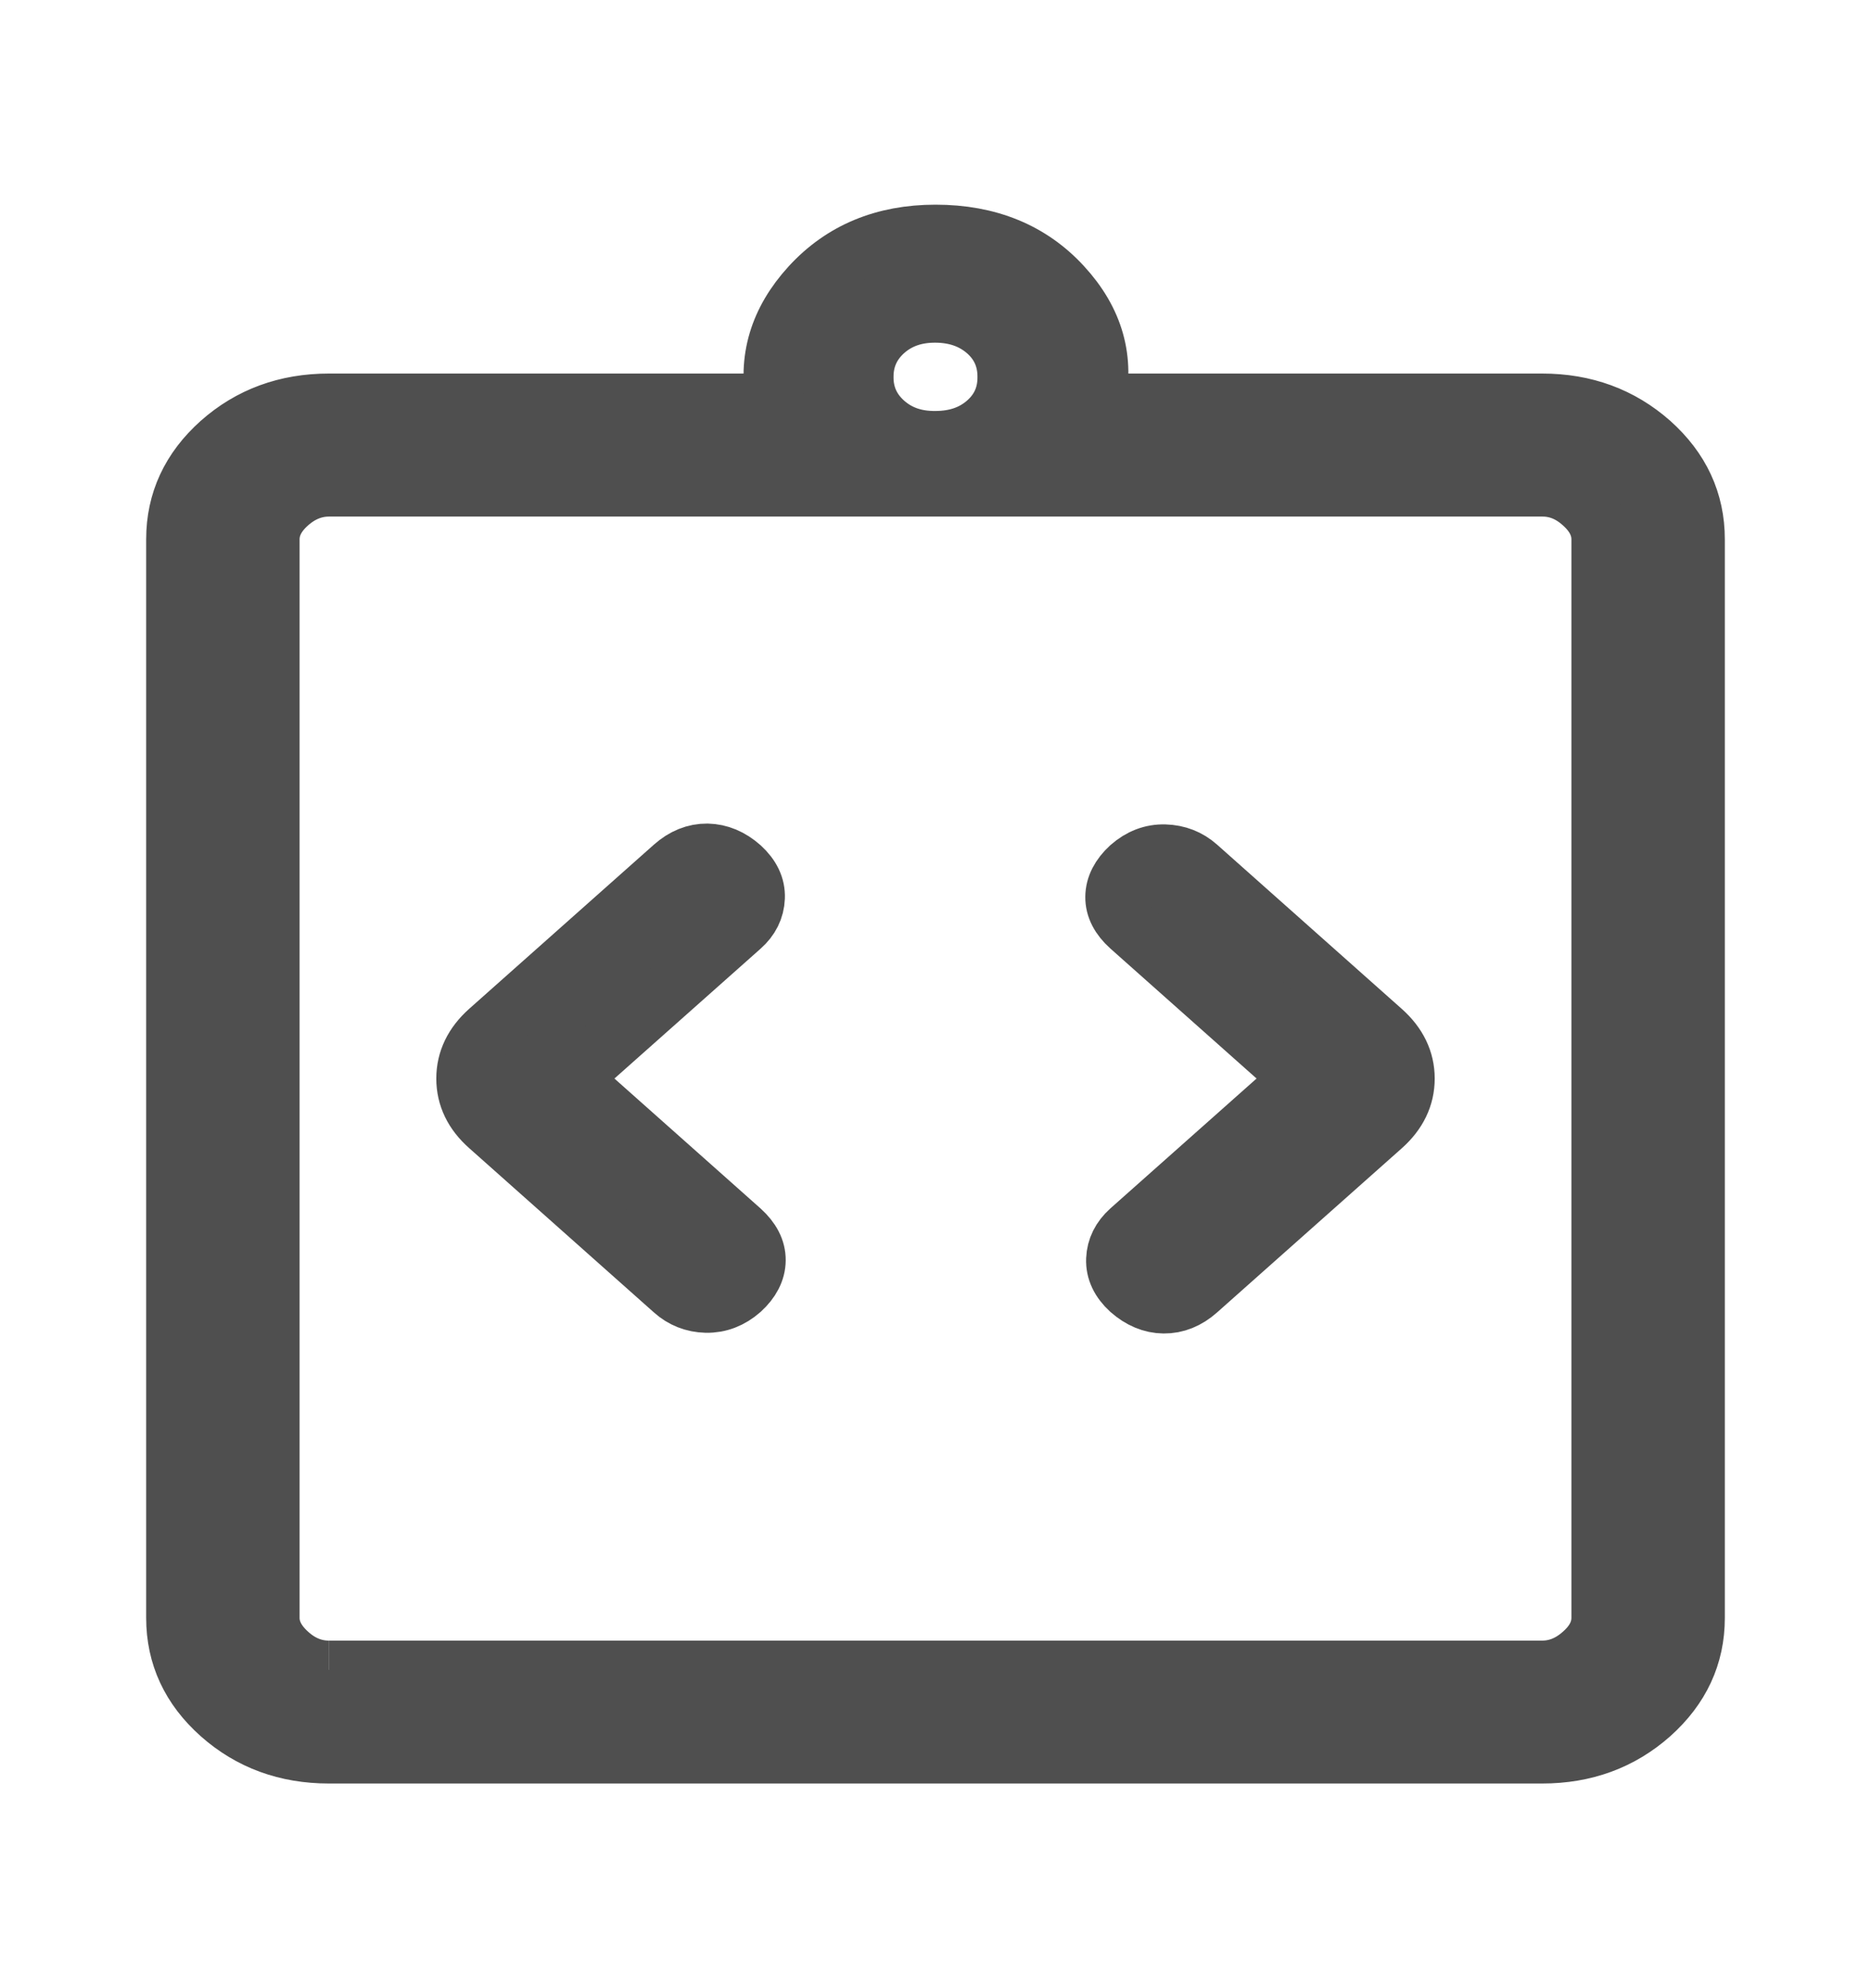
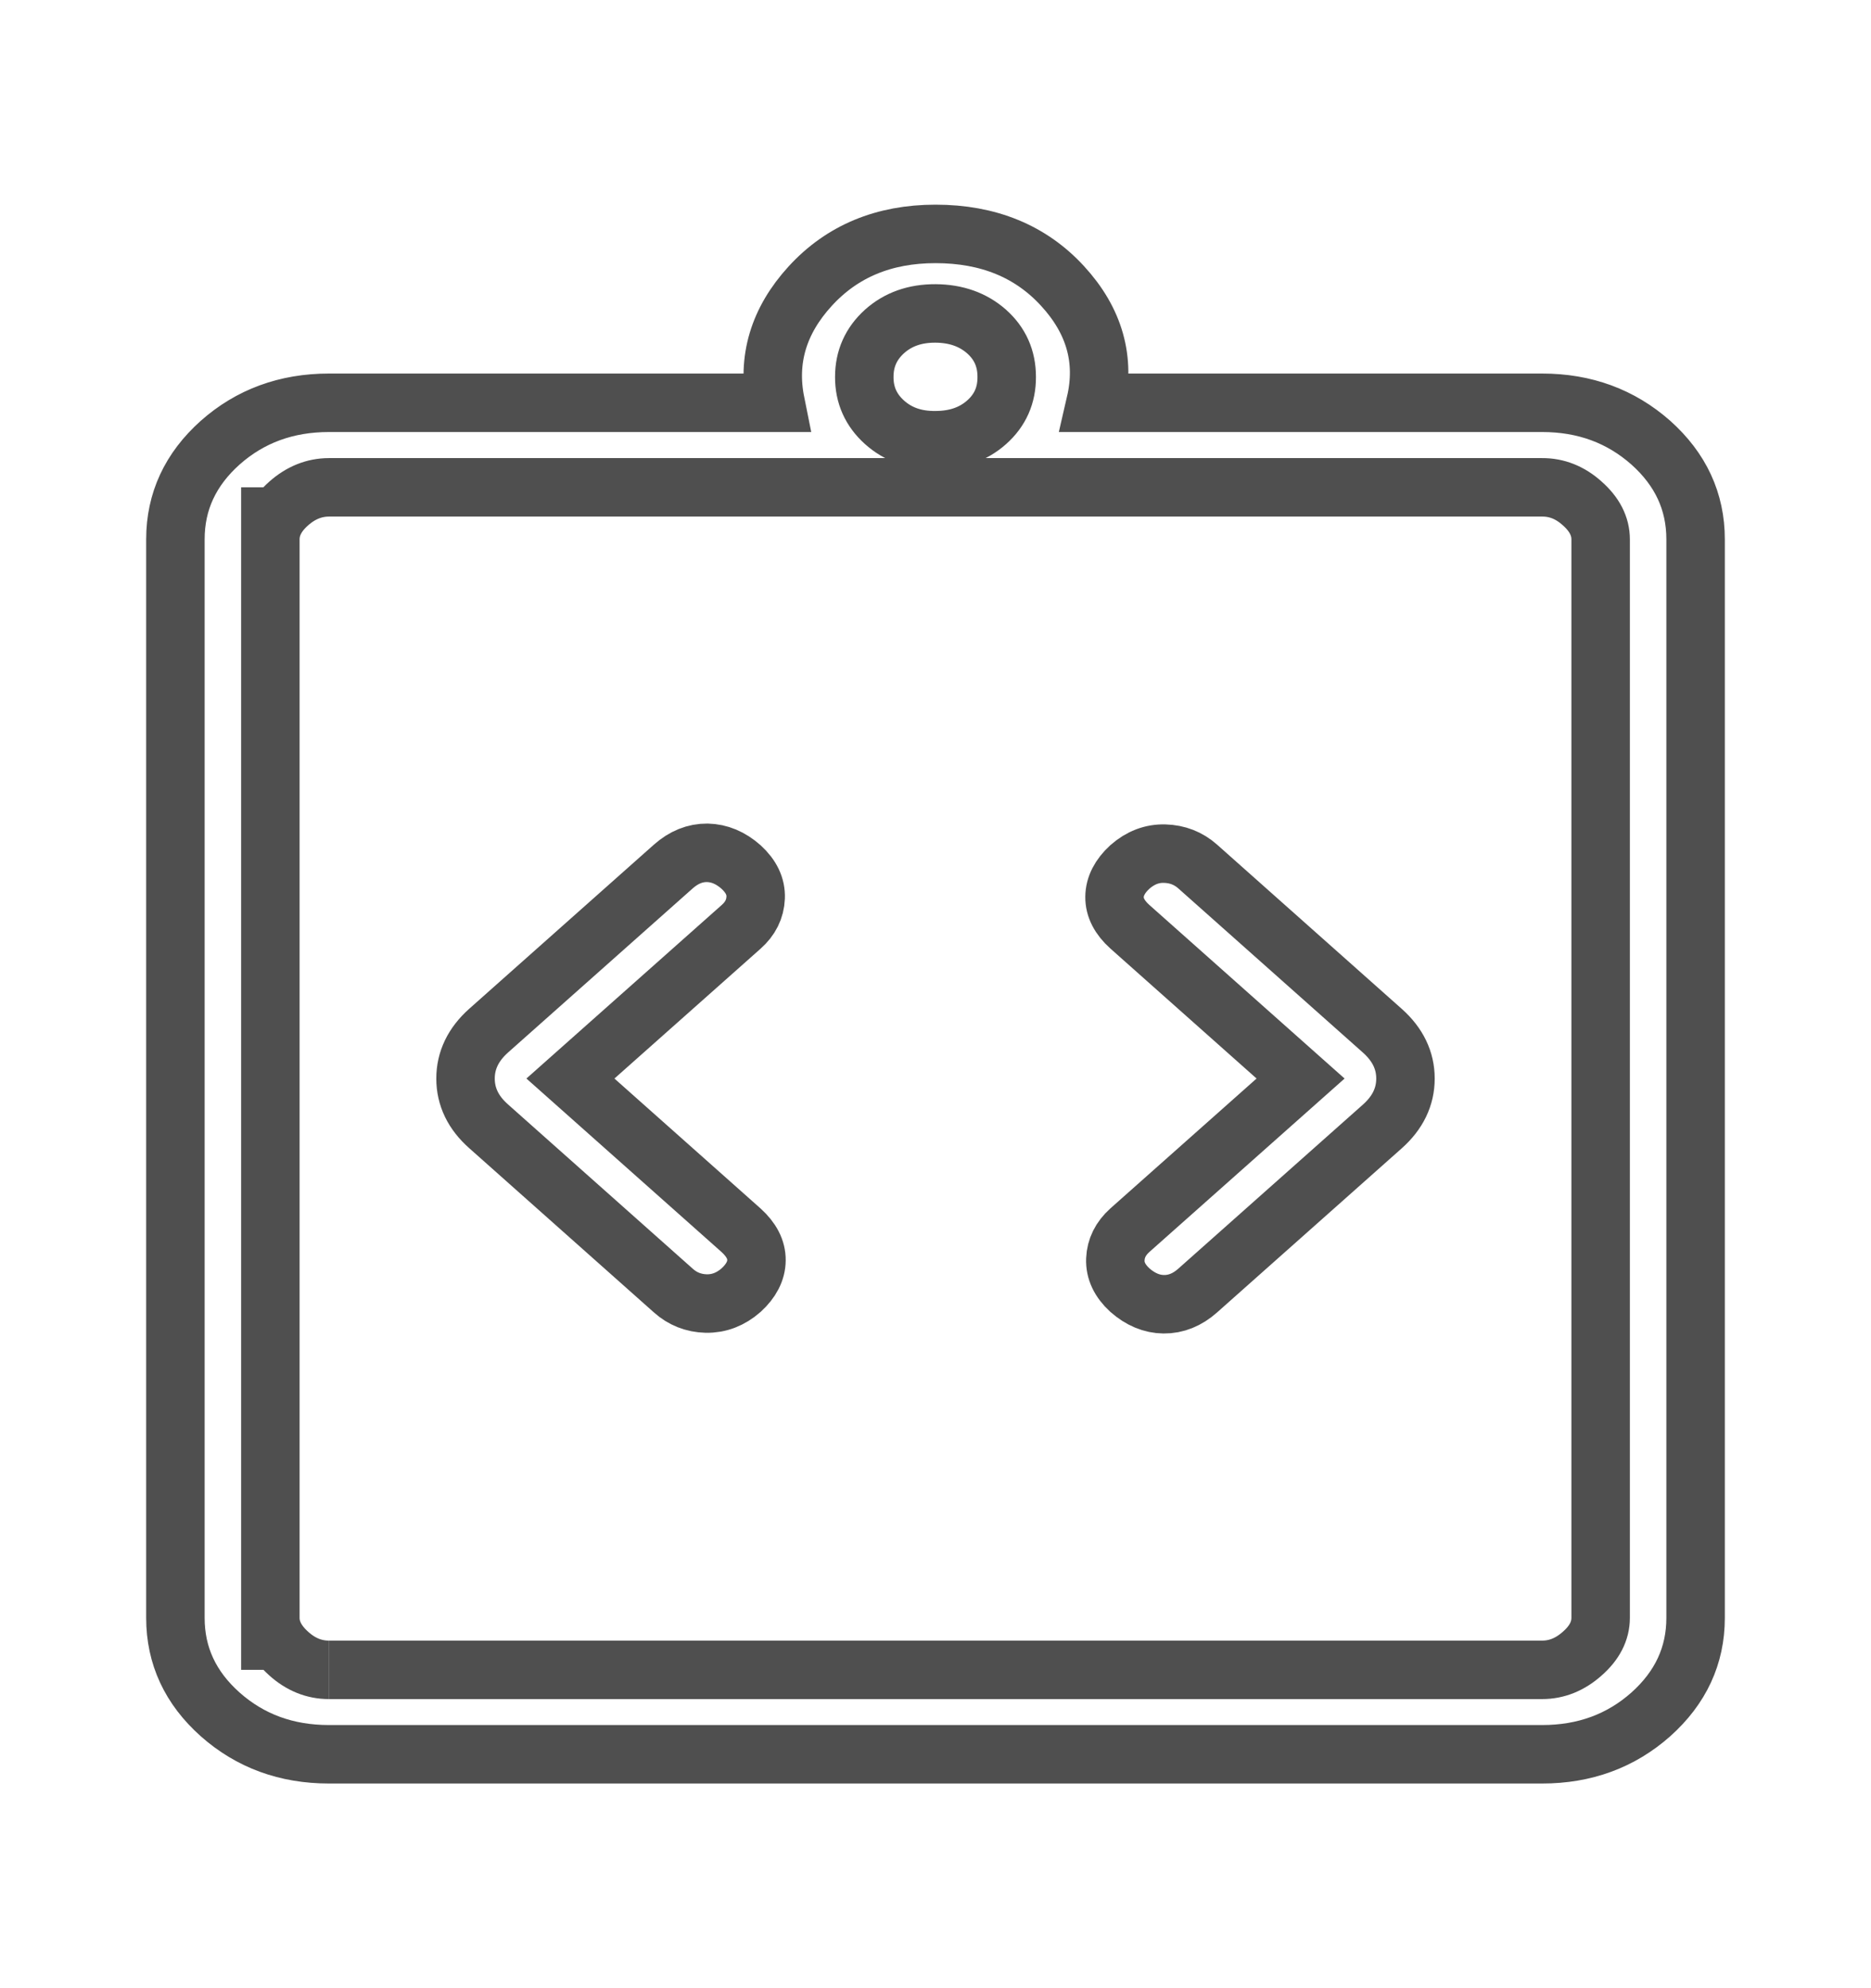
<svg xmlns="http://www.w3.org/2000/svg" width="16" height="17" viewBox="0 0 16 17" fill="none">
-   <path d="M4.878 9.222L6.338 7.925C6.417 7.855 6.458 7.772 6.462 7.676C6.466 7.58 6.424 7.493 6.338 7.414C6.248 7.334 6.151 7.294 6.048 7.292C5.944 7.291 5.847 7.33 5.758 7.409L4.178 8.813C4.047 8.93 3.981 9.067 3.981 9.222C3.981 9.378 4.047 9.514 4.178 9.63L5.758 11.035C5.837 11.106 5.931 11.143 6.039 11.146C6.148 11.148 6.248 11.11 6.338 11.031C6.424 10.952 6.468 10.867 6.469 10.776C6.47 10.685 6.426 10.6 6.338 10.52L4.878 9.222ZM11.122 9.222L9.662 10.519C9.583 10.59 9.542 10.673 9.538 10.768C9.534 10.864 9.576 10.952 9.662 11.031C9.752 11.11 9.849 11.151 9.952 11.152C10.056 11.153 10.153 11.114 10.242 11.035L11.822 9.631C11.953 9.514 12.019 9.378 12.019 9.222C12.019 9.067 11.953 8.931 11.822 8.814L10.242 7.409C10.163 7.339 10.069 7.302 9.96 7.299C9.851 7.296 9.752 7.334 9.662 7.413C9.576 7.492 9.532 7.578 9.531 7.669C9.53 7.76 9.574 7.845 9.662 7.924L11.122 9.222ZM2.813 15C2.449 15 2.139 14.886 1.883 14.659C1.628 14.432 1.5 14.157 1.5 13.834V4.611C1.5 4.288 1.628 4.013 1.883 3.785C2.139 3.558 2.449 3.444 2.813 3.444H6.632C6.558 3.076 6.657 2.743 6.929 2.446C7.201 2.149 7.558 2 8 2C8.452 2 8.815 2.149 9.087 2.446C9.36 2.743 9.454 3.076 9.369 3.444H13.188C13.551 3.444 13.86 3.558 14.117 3.785C14.372 4.013 14.5 4.288 14.5 4.612V13.834C14.5 14.156 14.372 14.431 14.117 14.659C13.861 14.886 13.551 15 13.188 15H2.813ZM2.813 14.278H13.188C13.312 14.278 13.427 14.232 13.531 14.139C13.636 14.047 13.688 13.945 13.688 13.833V4.612C13.688 4.5 13.636 4.398 13.531 4.305C13.428 4.212 13.313 4.166 13.187 4.167H2.813C2.688 4.167 2.573 4.213 2.469 4.305C2.364 4.398 2.312 4.5 2.312 4.612V13.834C2.312 13.944 2.365 14.046 2.469 14.139C2.572 14.232 2.687 14.278 2.812 14.278M8 3.764C8.176 3.764 8.322 3.713 8.437 3.611C8.553 3.508 8.61 3.379 8.609 3.222C8.609 3.065 8.551 2.936 8.436 2.834C8.321 2.733 8.176 2.681 8 2.68C7.824 2.679 7.679 2.731 7.564 2.834C7.449 2.938 7.391 3.067 7.391 3.222C7.39 3.377 7.448 3.507 7.564 3.611C7.68 3.715 7.825 3.766 8 3.764Z" fill="#4F4F4F" />
  <path d="M2.813 14.278H13.188C13.312 14.278 13.427 14.232 13.531 14.139C13.636 14.047 13.688 13.945 13.688 13.833V4.612C13.688 4.5 13.636 4.398 13.531 4.305C13.428 4.212 13.313 4.166 13.187 4.167H2.813C2.688 4.167 2.573 4.213 2.469 4.305C2.364 4.398 2.312 4.5 2.312 4.612V13.834C2.312 13.944 2.365 14.046 2.469 14.139C2.572 14.232 2.687 14.278 2.812 14.278M2.312 14.278V4.167M4.878 9.222L6.338 7.925C6.417 7.855 6.458 7.772 6.462 7.676C6.466 7.58 6.424 7.493 6.338 7.414C6.248 7.334 6.151 7.294 6.048 7.292C5.944 7.291 5.847 7.33 5.758 7.409L4.178 8.813C4.047 8.93 3.981 9.067 3.981 9.222C3.981 9.378 4.047 9.514 4.178 9.63L5.758 11.035C5.837 11.106 5.931 11.143 6.039 11.146C6.148 11.148 6.248 11.11 6.338 11.031C6.424 10.952 6.468 10.867 6.469 10.776C6.47 10.685 6.426 10.6 6.338 10.52L4.878 9.222ZM11.122 9.222L9.662 10.519C9.583 10.59 9.542 10.673 9.538 10.768C9.534 10.864 9.576 10.952 9.662 11.031C9.752 11.11 9.849 11.151 9.952 11.152C10.056 11.153 10.153 11.114 10.242 11.035L11.822 9.631C11.953 9.514 12.019 9.378 12.019 9.222C12.019 9.067 11.953 8.931 11.822 8.814L10.242 7.409C10.163 7.339 10.069 7.302 9.96 7.299C9.851 7.296 9.752 7.334 9.662 7.413C9.576 7.492 9.532 7.578 9.531 7.669C9.53 7.76 9.574 7.845 9.662 7.924L11.122 9.222ZM2.813 15C2.449 15 2.139 14.886 1.883 14.659C1.628 14.432 1.5 14.157 1.5 13.834V4.611C1.5 4.288 1.628 4.013 1.883 3.785C2.139 3.558 2.449 3.444 2.813 3.444H6.632C6.558 3.076 6.657 2.743 6.929 2.446C7.201 2.149 7.558 2 8 2C8.452 2 8.815 2.149 9.087 2.446C9.36 2.743 9.454 3.076 9.369 3.444H13.188C13.551 3.444 13.86 3.558 14.117 3.785C14.372 4.013 14.5 4.288 14.5 4.612V13.834C14.5 14.156 14.372 14.431 14.117 14.659C13.861 14.886 13.551 15 13.188 15H2.813ZM8 3.764C8.176 3.764 8.322 3.713 8.437 3.611C8.553 3.508 8.61 3.379 8.609 3.222C8.609 3.065 8.551 2.936 8.436 2.834C8.321 2.733 8.176 2.681 8 2.68C7.824 2.679 7.679 2.731 7.564 2.834C7.449 2.938 7.391 3.067 7.391 3.222C7.39 3.377 7.448 3.507 7.564 3.611C7.68 3.715 7.825 3.766 8 3.764Z" stroke="#4F4F4F" stroke-width="0.5" />
</svg>